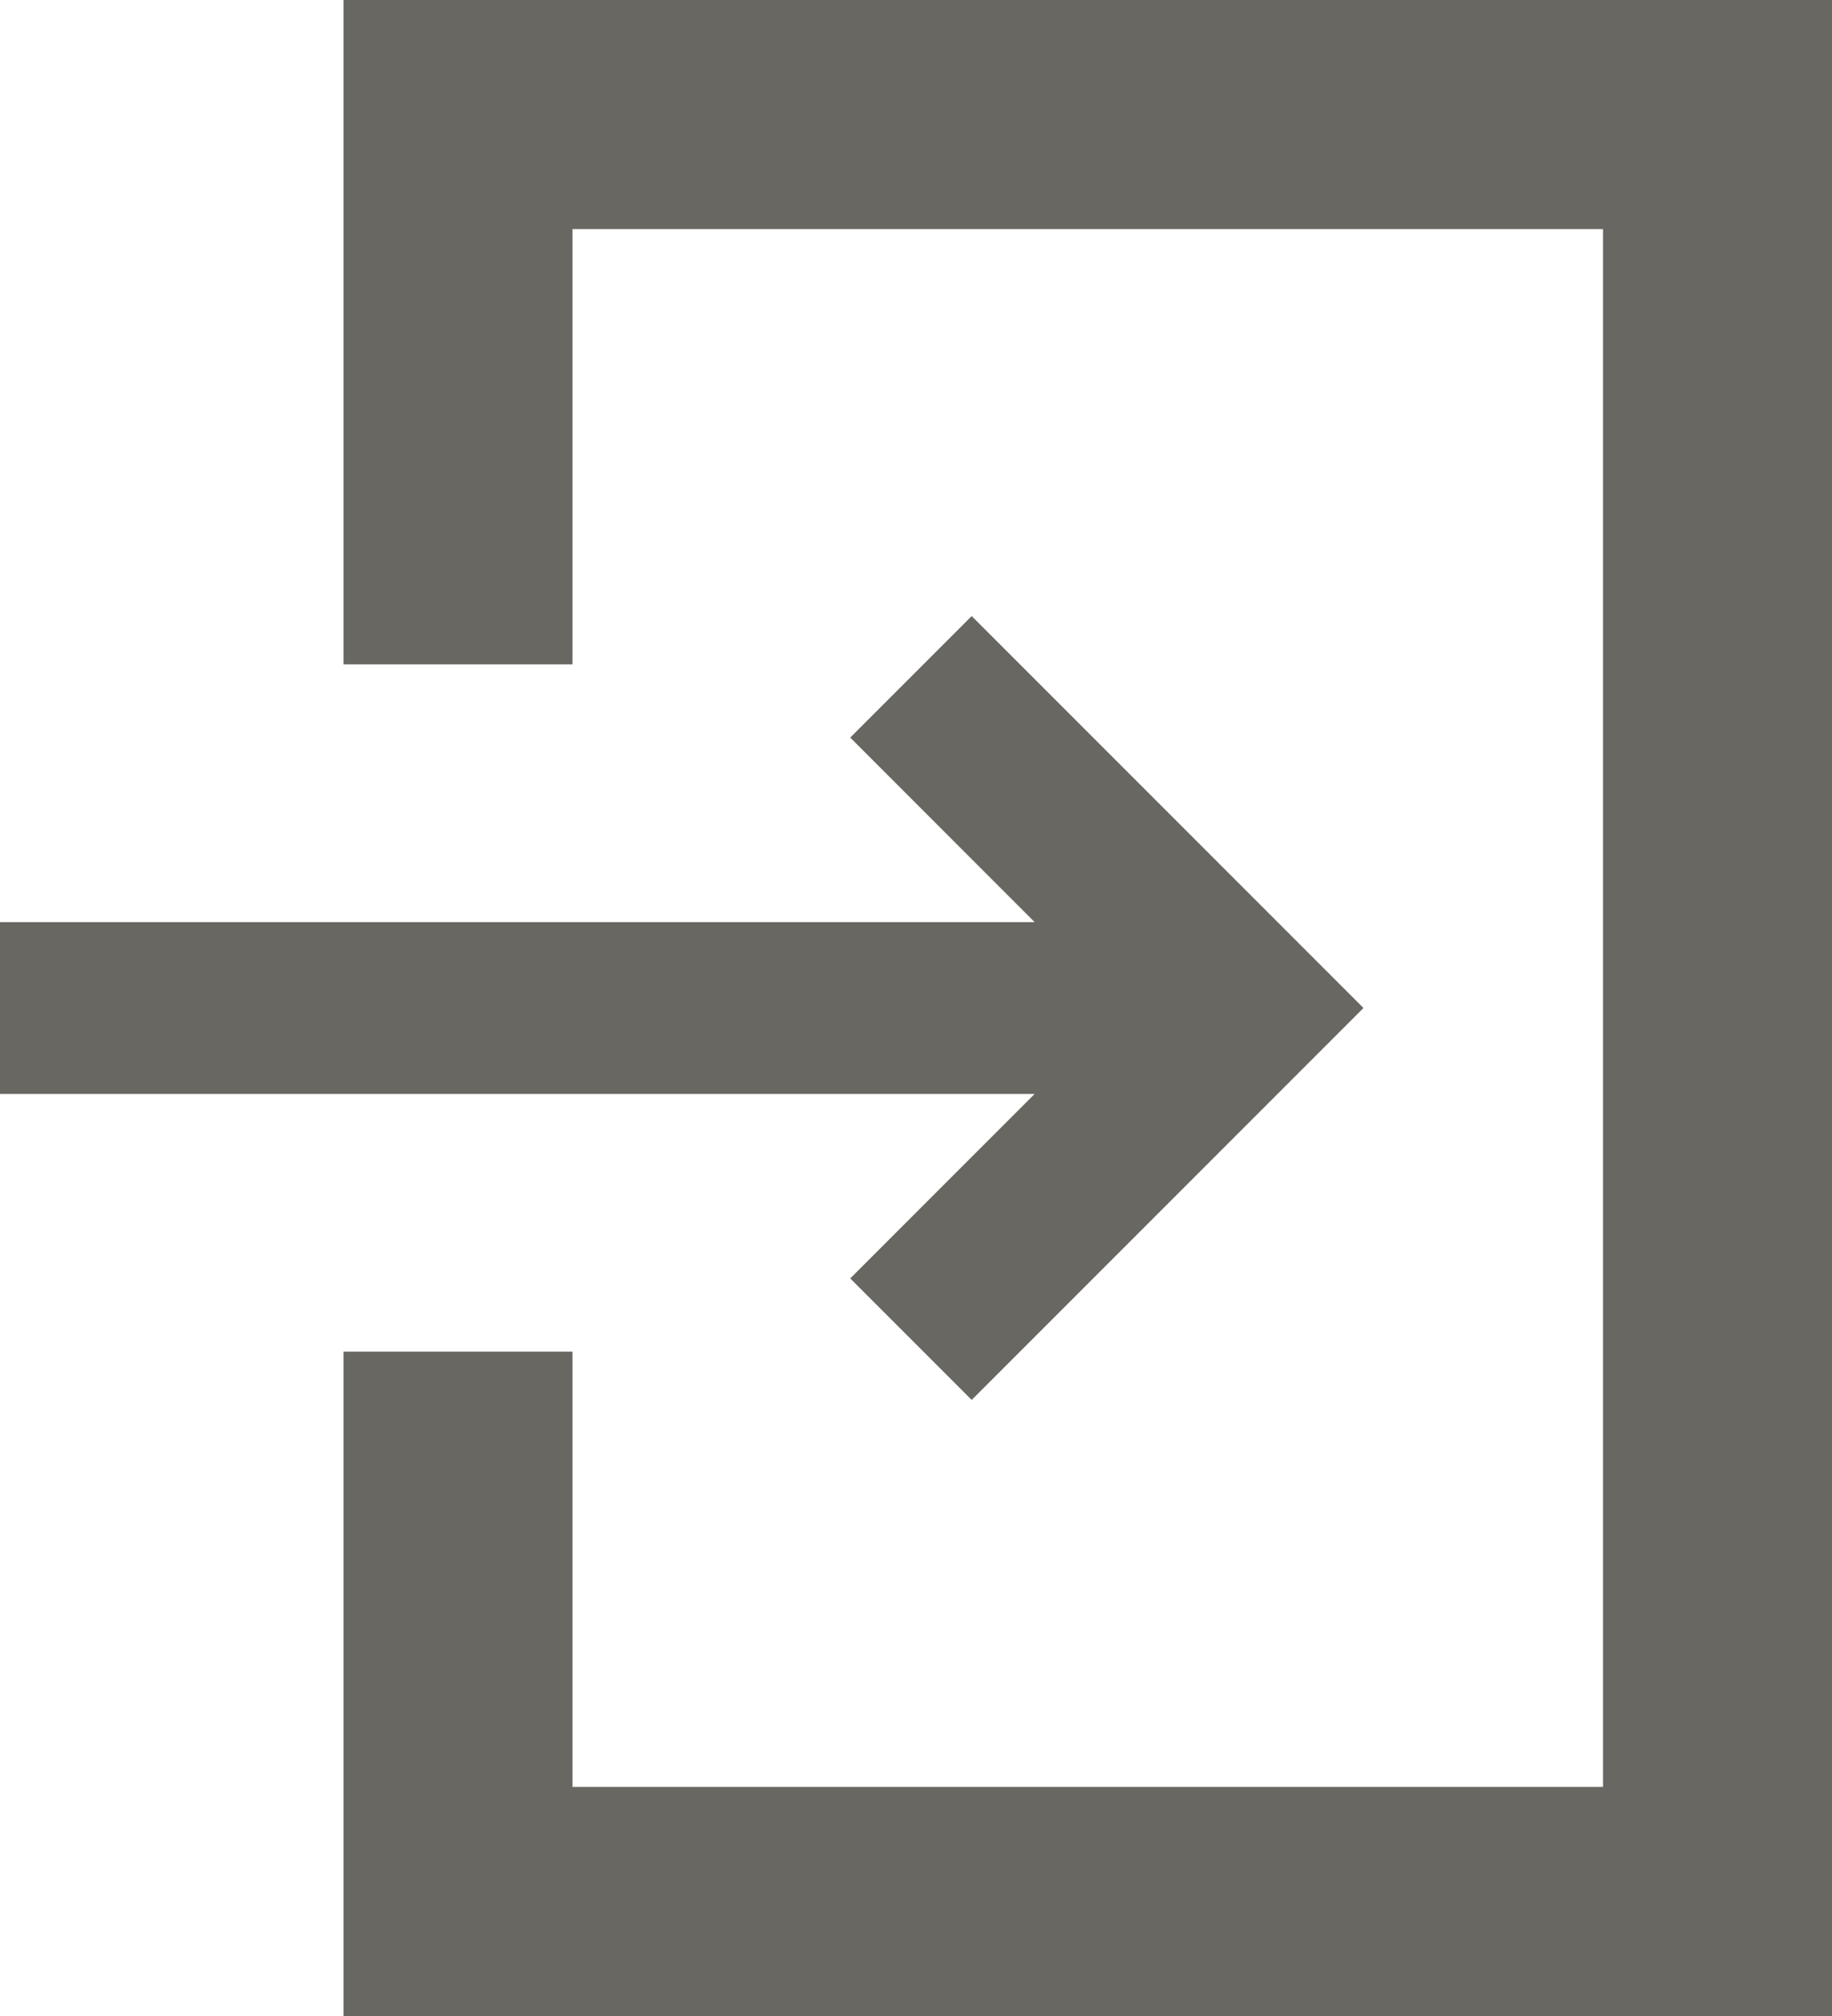
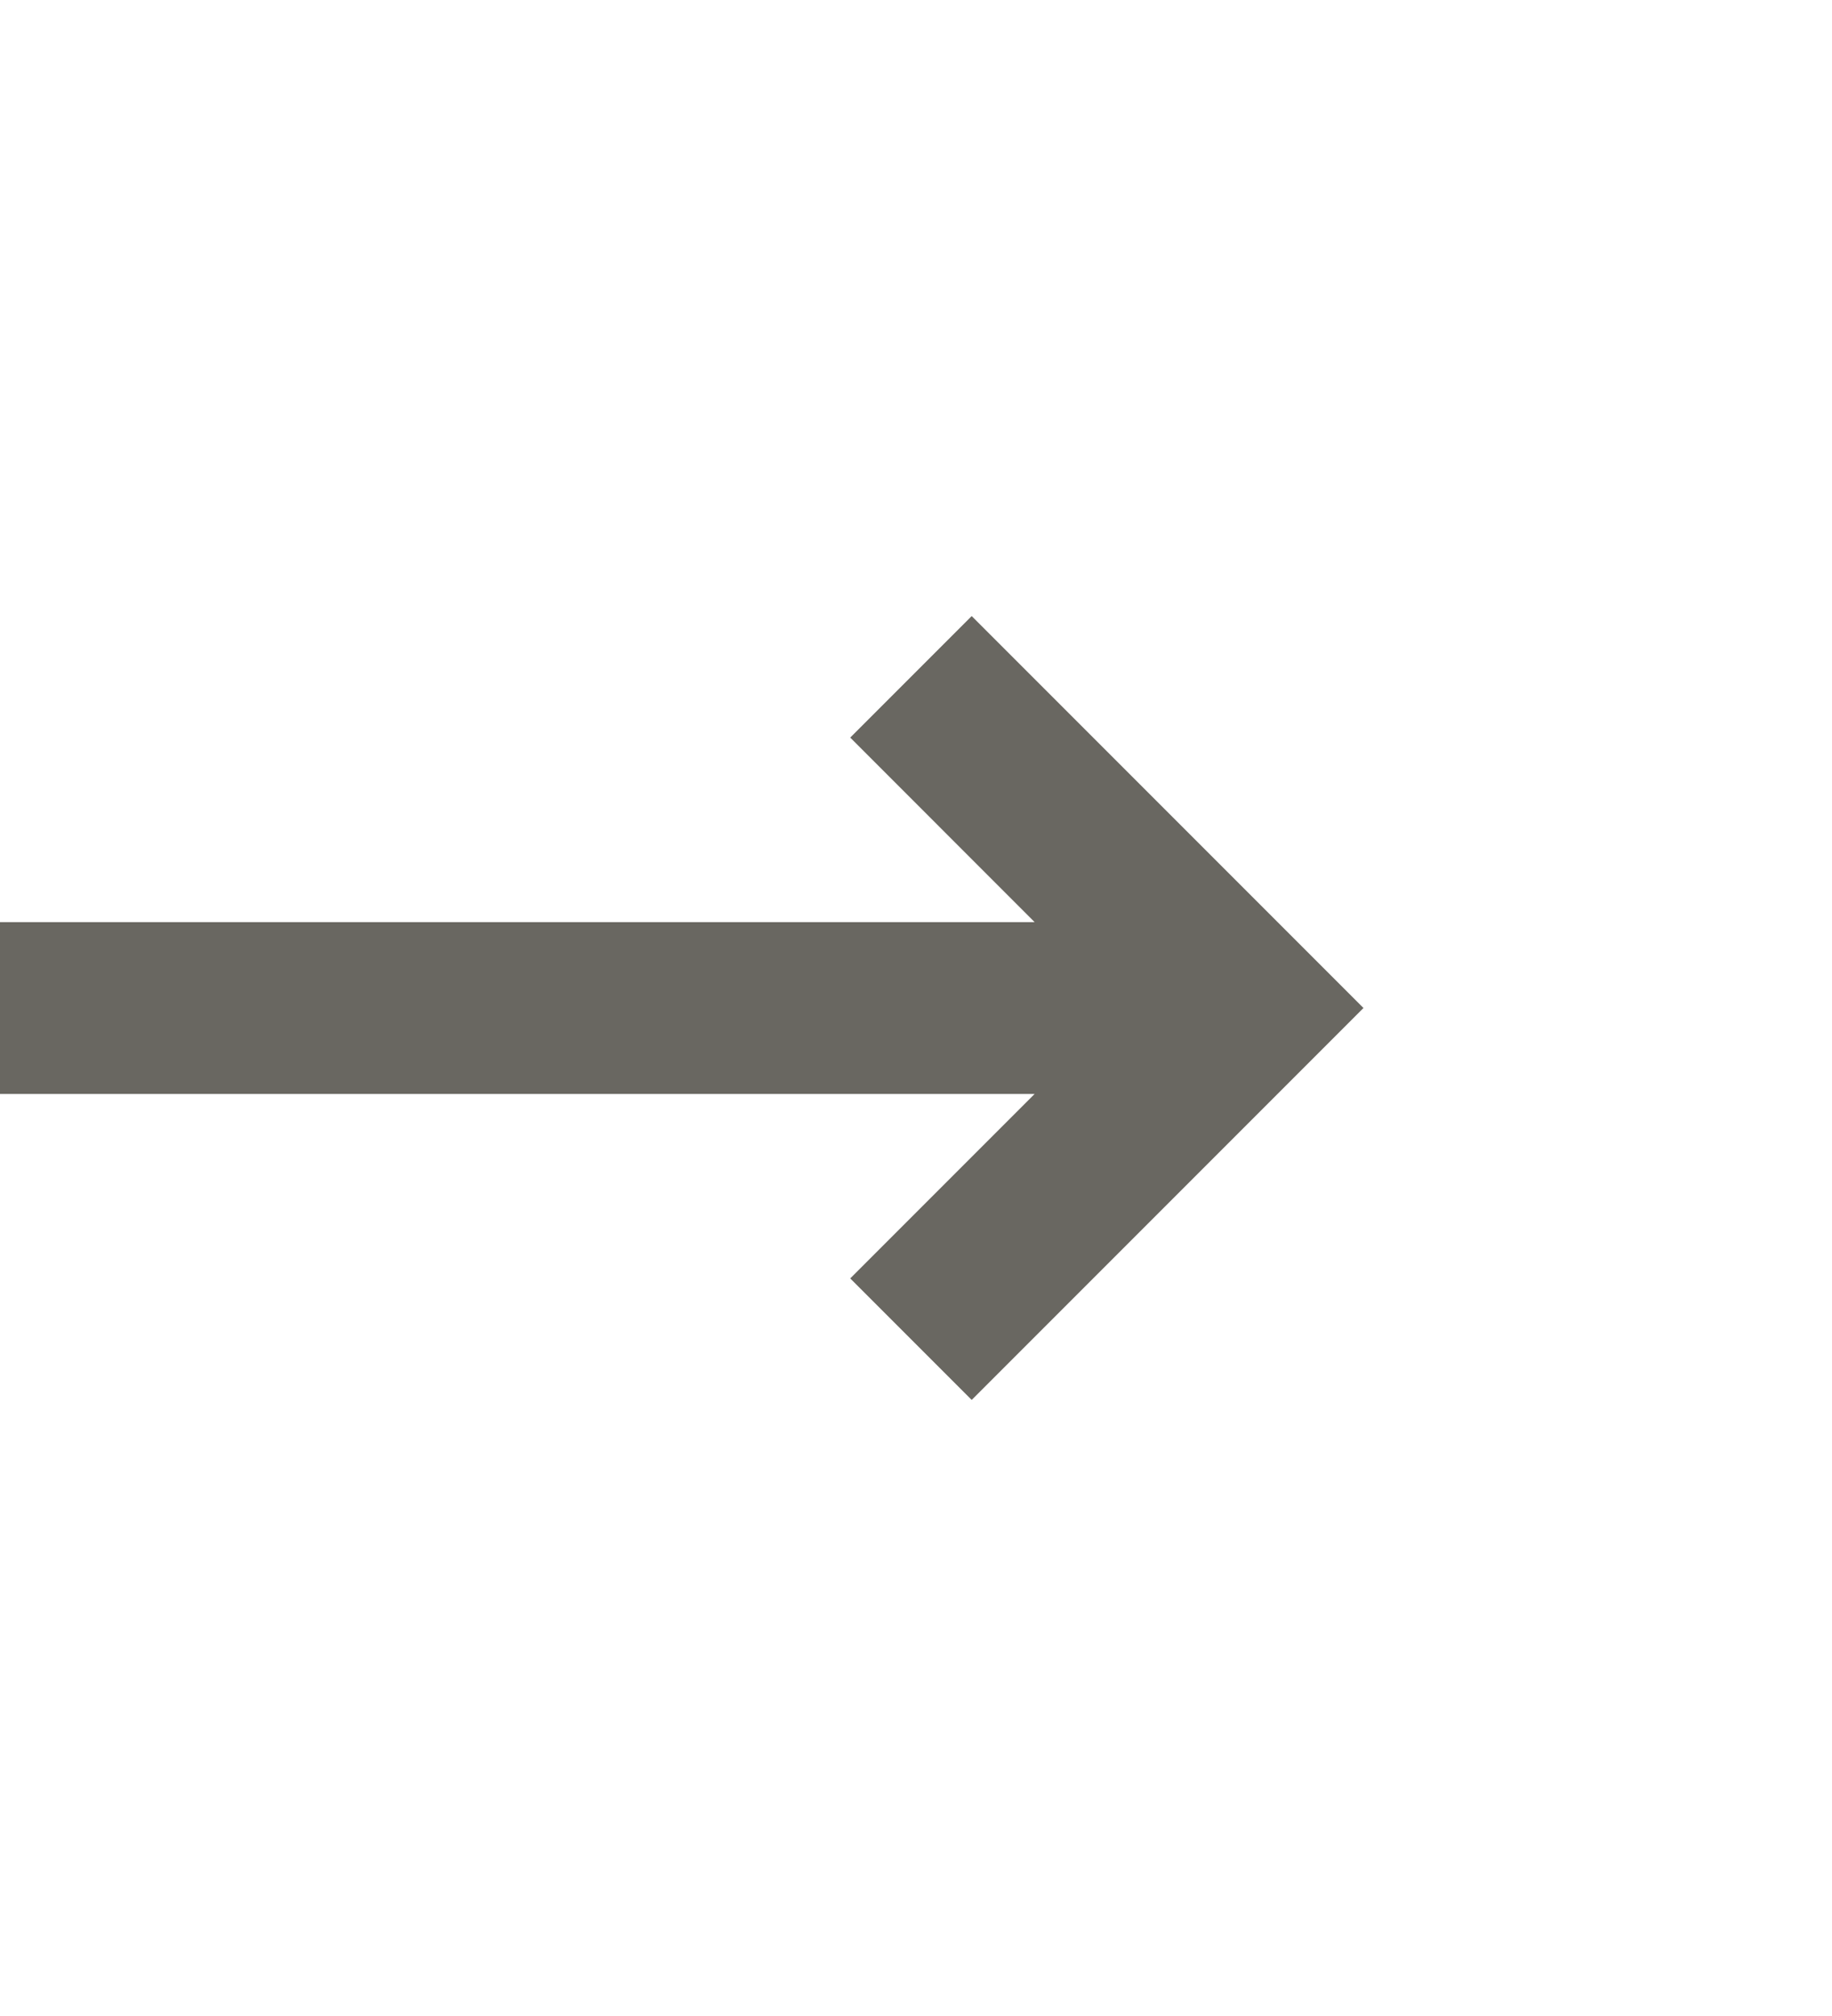
<svg xmlns="http://www.w3.org/2000/svg" viewBox="0 0 20 22">
  <defs>
    <style>
      .cls-1 {
        fill: #696761;
      }
    </style>
  </defs>
  <title>head_icon_login</title>
  <g id="レイヤー_2" data-name="レイヤー 2">
    <g id="TOP">
      <g>
        <polygon class="cls-1" points="9.282 13.951 10.608 15.277 13.559 12.326 14.885 11 13.559 9.674 10.608 6.723 9.282 8.049 11.295 10.063 0 10.063 0 11.938 11.295 11.938 9.282 13.951" />
-         <polygon class="cls-1" points="3.75 0 3.75 7.25 6.25 7.25 6.25 2.5 17.5 2.5 17.5 19.5 6.25 19.5 6.25 14.75 3.75 14.75 3.75 22 20 22 20 0 3.75 0" />
      </g>
    </g>
  </g>
</svg>